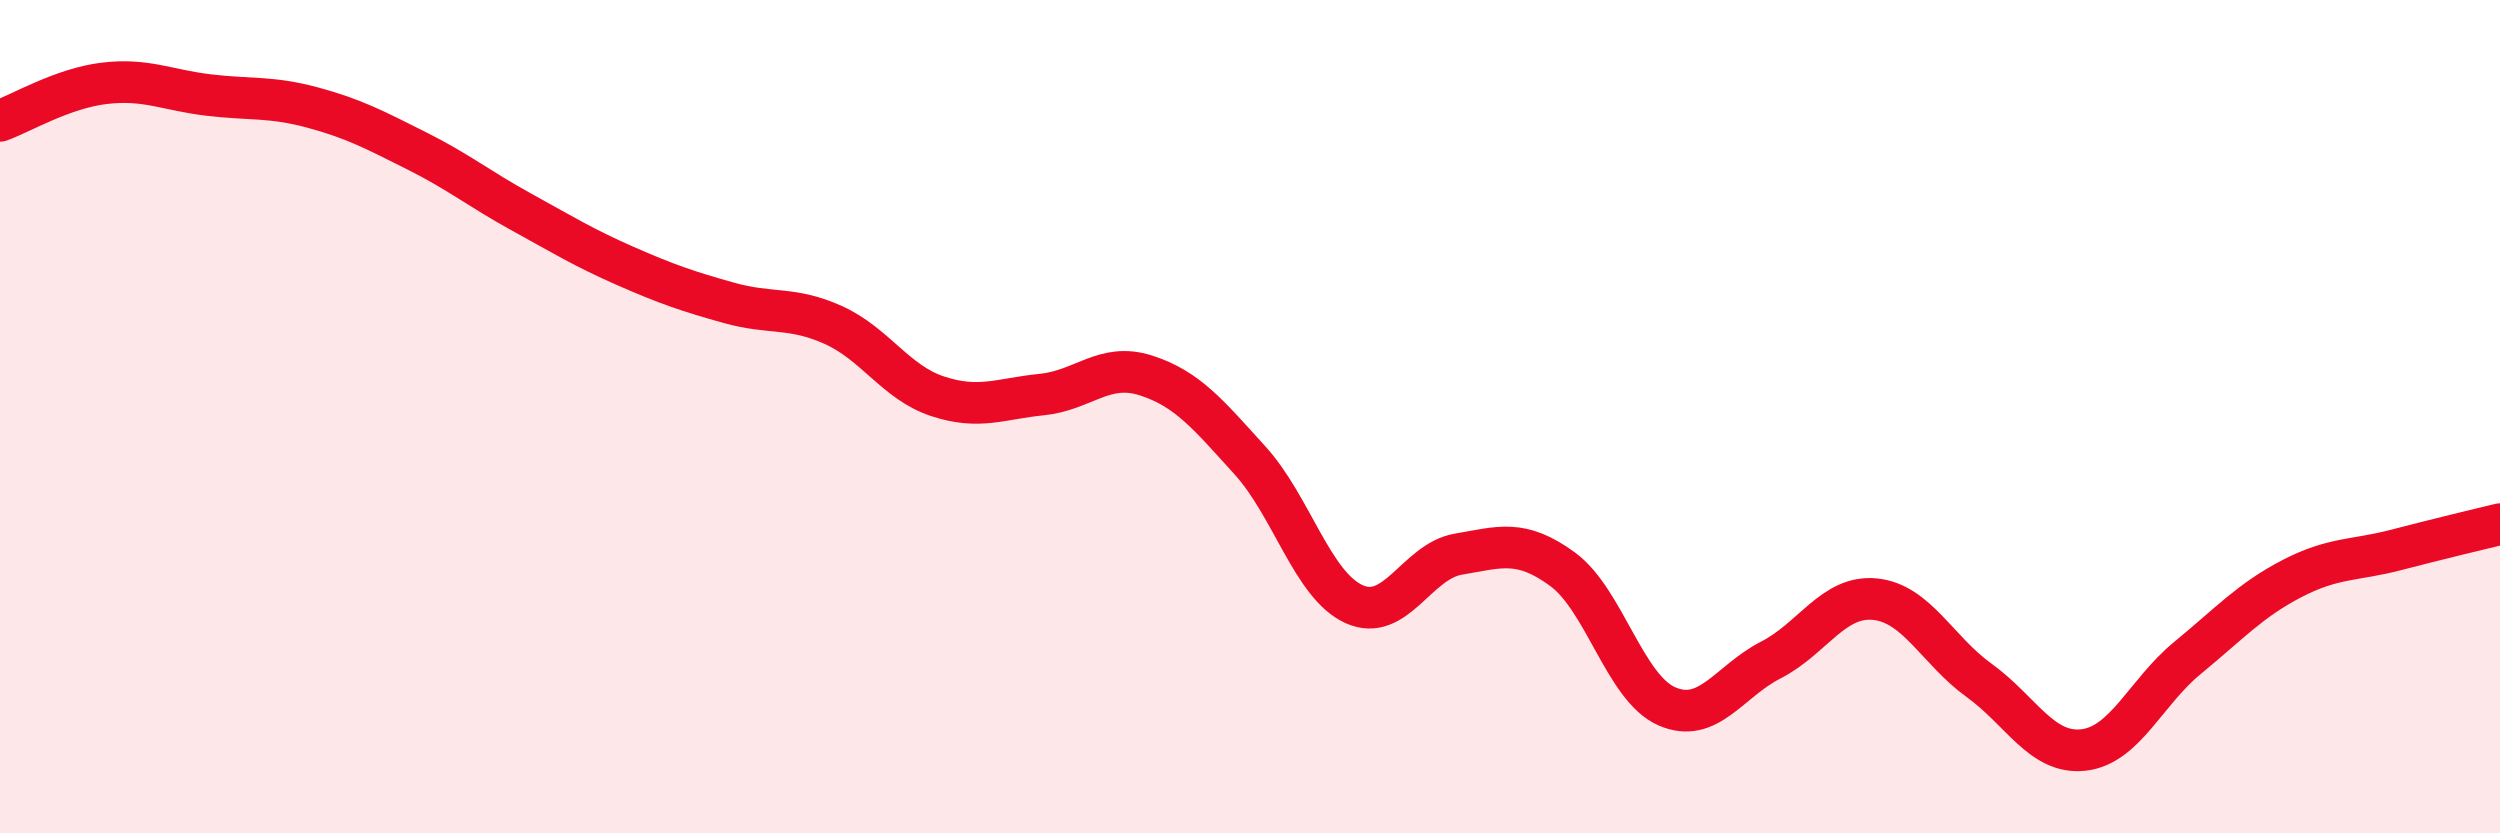
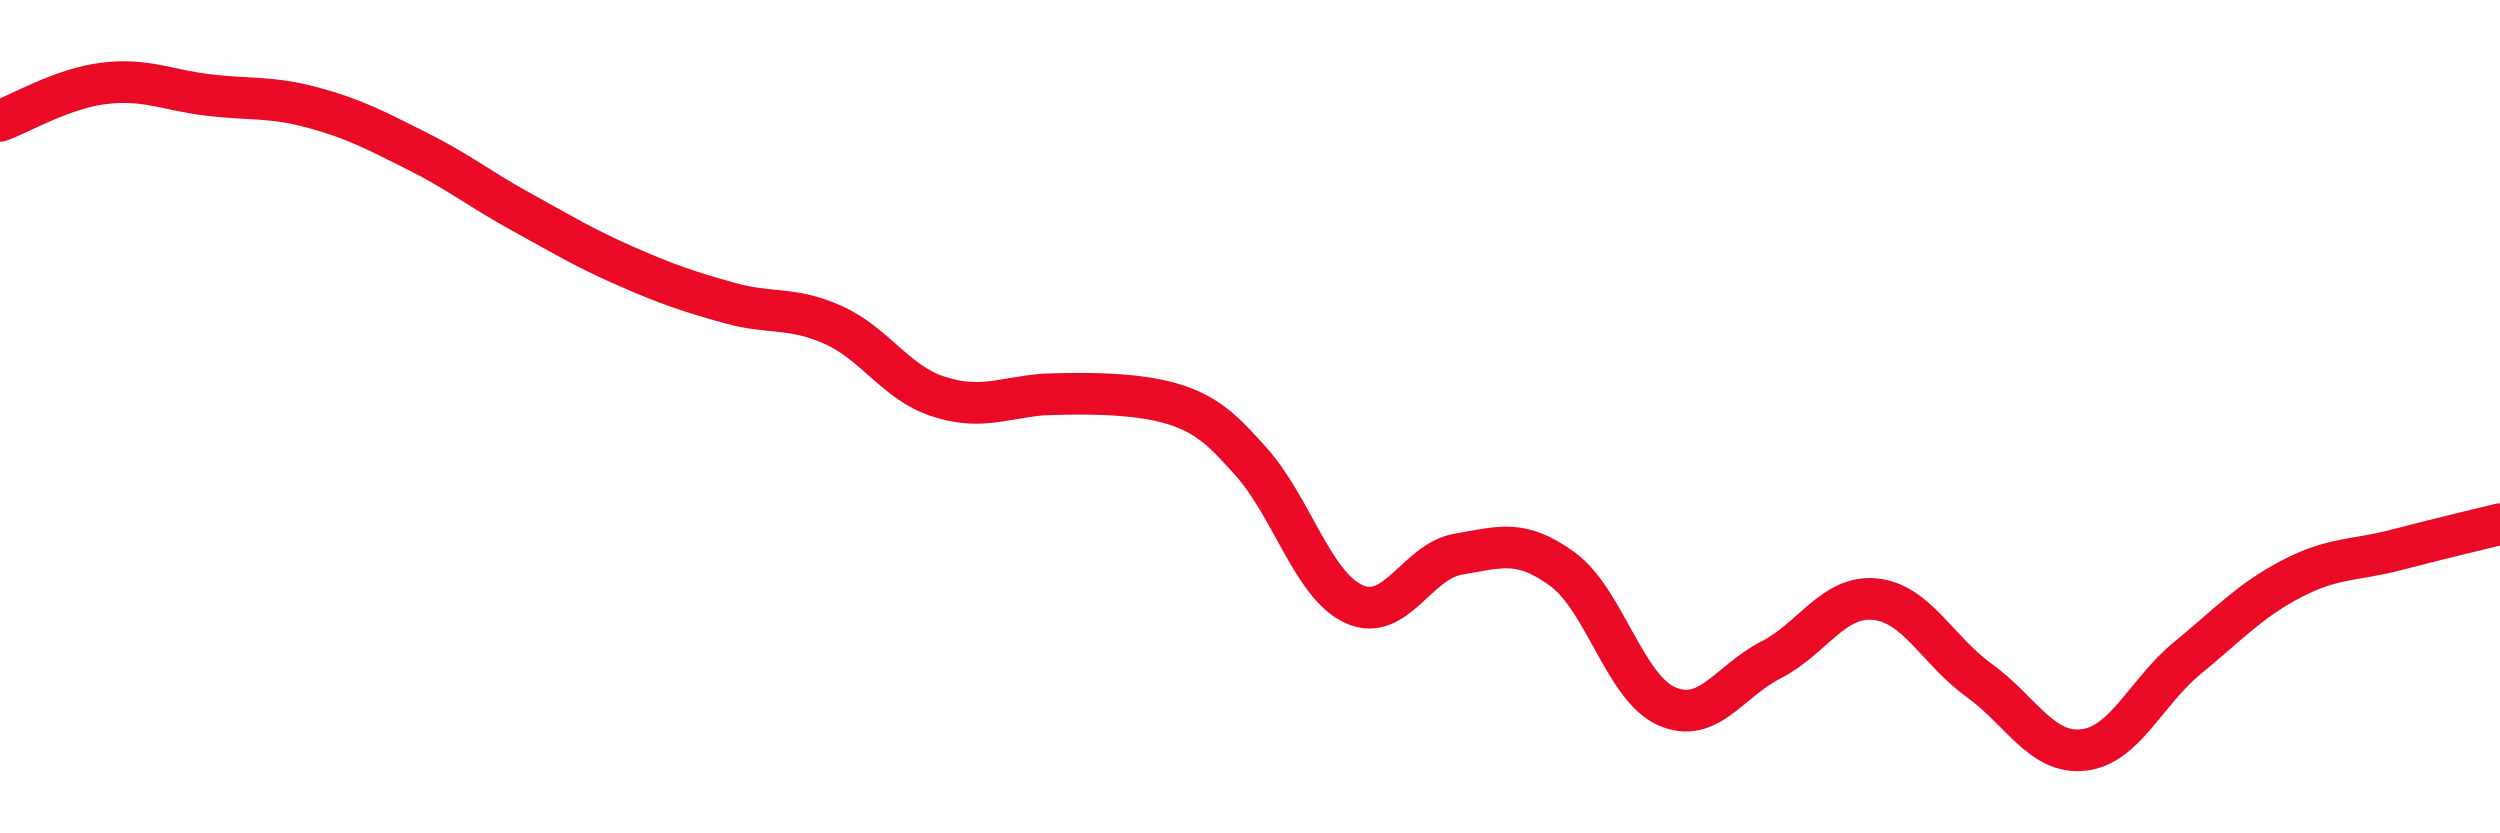
<svg xmlns="http://www.w3.org/2000/svg" width="60" height="20" viewBox="0 0 60 20">
-   <path d="M 0,2.9 C 0.5,2.72 1.5,2.12 2.5,2 C 3.5,1.88 4,2.16 5,2.28 C 6,2.4 6.5,2.31 7.5,2.58 C 8.5,2.85 9,3.12 10,3.62 C 11,4.12 11.5,4.53 12.5,5.08 C 13.5,5.63 14,5.94 15,6.38 C 16,6.82 16.5,6.99 17.5,7.27 C 18.5,7.55 19,7.35 20,7.8 C 21,8.25 21.5,9.18 22.5,9.51 C 23.5,9.84 24,9.57 25,9.47 C 26,9.37 26.5,8.69 27.5,9.01 C 28.5,9.33 29,9.95 30,11.05 C 31,12.15 31.5,14.05 32.5,14.5 C 33.5,14.95 34,13.47 35,13.3 C 36,13.13 36.5,12.93 37.5,13.66 C 38.5,14.39 39,16.51 40,16.95 C 41,17.39 41.5,16.35 42.5,15.84 C 43.5,15.33 44,14.28 45,14.38 C 46,14.48 46.5,15.61 47.5,16.33 C 48.5,17.05 49,18.11 50,18 C 51,17.89 51.5,16.61 52.5,15.79 C 53.5,14.97 54,14.41 55,13.89 C 56,13.37 56.5,13.46 57.5,13.2 C 58.5,12.94 59.5,12.7 60,12.58L60 20L0 20Z" fill="#EB0A25" opacity="0.1" stroke-linecap="round" stroke-linejoin="round" />
-   <path d="M 0,2.9 C 0.5,2.72 1.5,2.12 2.5,2 C 3.5,1.88 4,2.16 5,2.28 C 6,2.4 6.5,2.31 7.5,2.58 C 8.5,2.85 9,3.12 10,3.62 C 11,4.12 11.5,4.53 12.5,5.08 C 13.5,5.63 14,5.94 15,6.38 C 16,6.82 16.5,6.99 17.5,7.27 C 18.5,7.55 19,7.35 20,7.8 C 21,8.25 21.5,9.18 22.5,9.51 C 23.5,9.84 24,9.57 25,9.47 C 26,9.37 26.5,8.69 27.5,9.01 C 28.5,9.33 29,9.95 30,11.05 C 31,12.15 31.5,14.05 32.5,14.5 C 33.5,14.95 34,13.47 35,13.3 C 36,13.13 36.5,12.93 37.5,13.66 C 38.5,14.39 39,16.51 40,16.95 C 41,17.39 41.5,16.35 42.5,15.84 C 43.5,15.33 44,14.28 45,14.38 C 46,14.48 46.5,15.61 47.5,16.33 C 48.5,17.05 49,18.11 50,18 C 51,17.89 51.5,16.61 52.5,15.79 C 53.5,14.97 54,14.41 55,13.89 C 56,13.37 56.5,13.46 57.5,13.2 C 58.5,12.94 59.5,12.7 60,12.58" stroke="#EB0A25" stroke-width="1" fill="none" stroke-linecap="round" stroke-linejoin="round" />
+   <path d="M 0,2.9 C 0.5,2.72 1.5,2.12 2.5,2 C 3.5,1.88 4,2.16 5,2.28 C 6,2.4 6.5,2.31 7.5,2.58 C 8.5,2.85 9,3.12 10,3.62 C 11,4.12 11.5,4.53 12.5,5.08 C 13.5,5.63 14,5.94 15,6.38 C 16,6.82 16.5,6.99 17.5,7.27 C 18.5,7.55 19,7.35 20,7.8 C 21,8.25 21.5,9.18 22.5,9.51 C 23.5,9.84 24,9.57 25,9.47 C 28.5,9.33 29,9.95 30,11.05 C 31,12.15 31.5,14.05 32.5,14.5 C 33.5,14.95 34,13.47 35,13.3 C 36,13.13 36.5,12.93 37.5,13.66 C 38.5,14.39 39,16.51 40,16.95 C 41,17.39 41.5,16.35 42.5,15.84 C 43.5,15.33 44,14.28 45,14.38 C 46,14.48 46.5,15.61 47.5,16.33 C 48.5,17.05 49,18.11 50,18 C 51,17.89 51.5,16.61 52.5,15.79 C 53.5,14.97 54,14.41 55,13.89 C 56,13.37 56.5,13.46 57.5,13.2 C 58.5,12.94 59.5,12.7 60,12.58" stroke="#EB0A25" stroke-width="1" fill="none" stroke-linecap="round" stroke-linejoin="round" />
</svg>